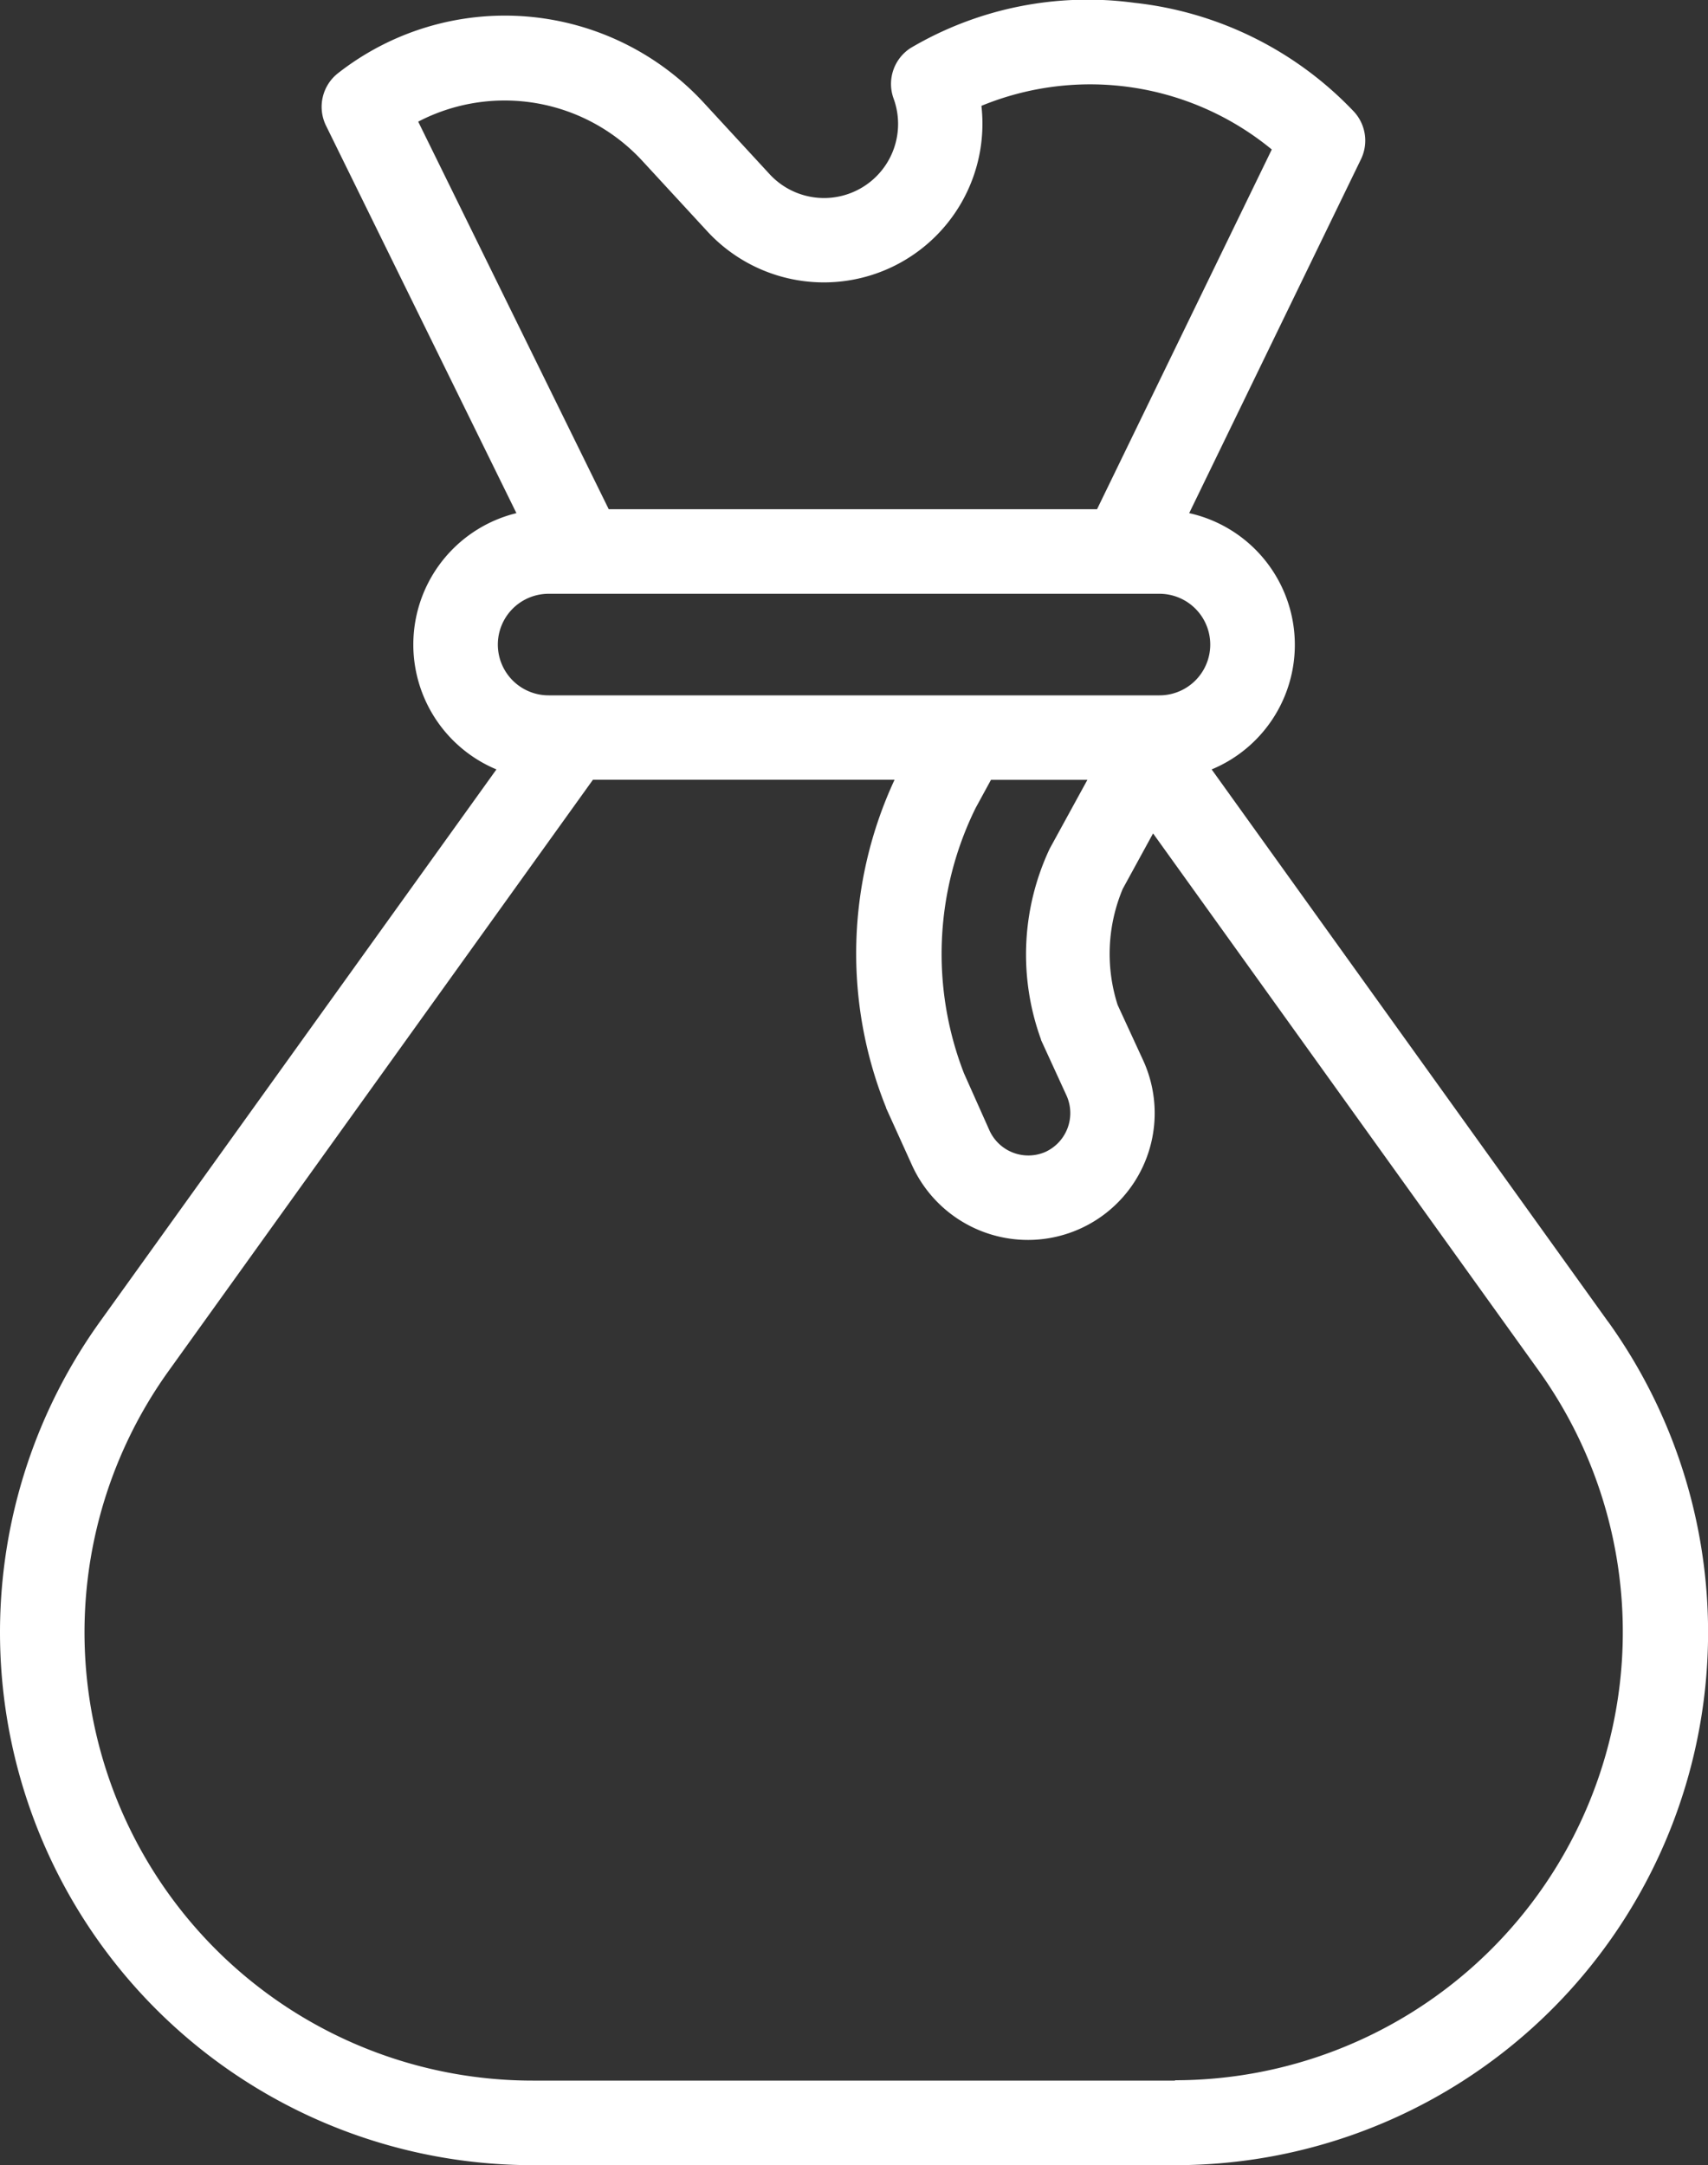
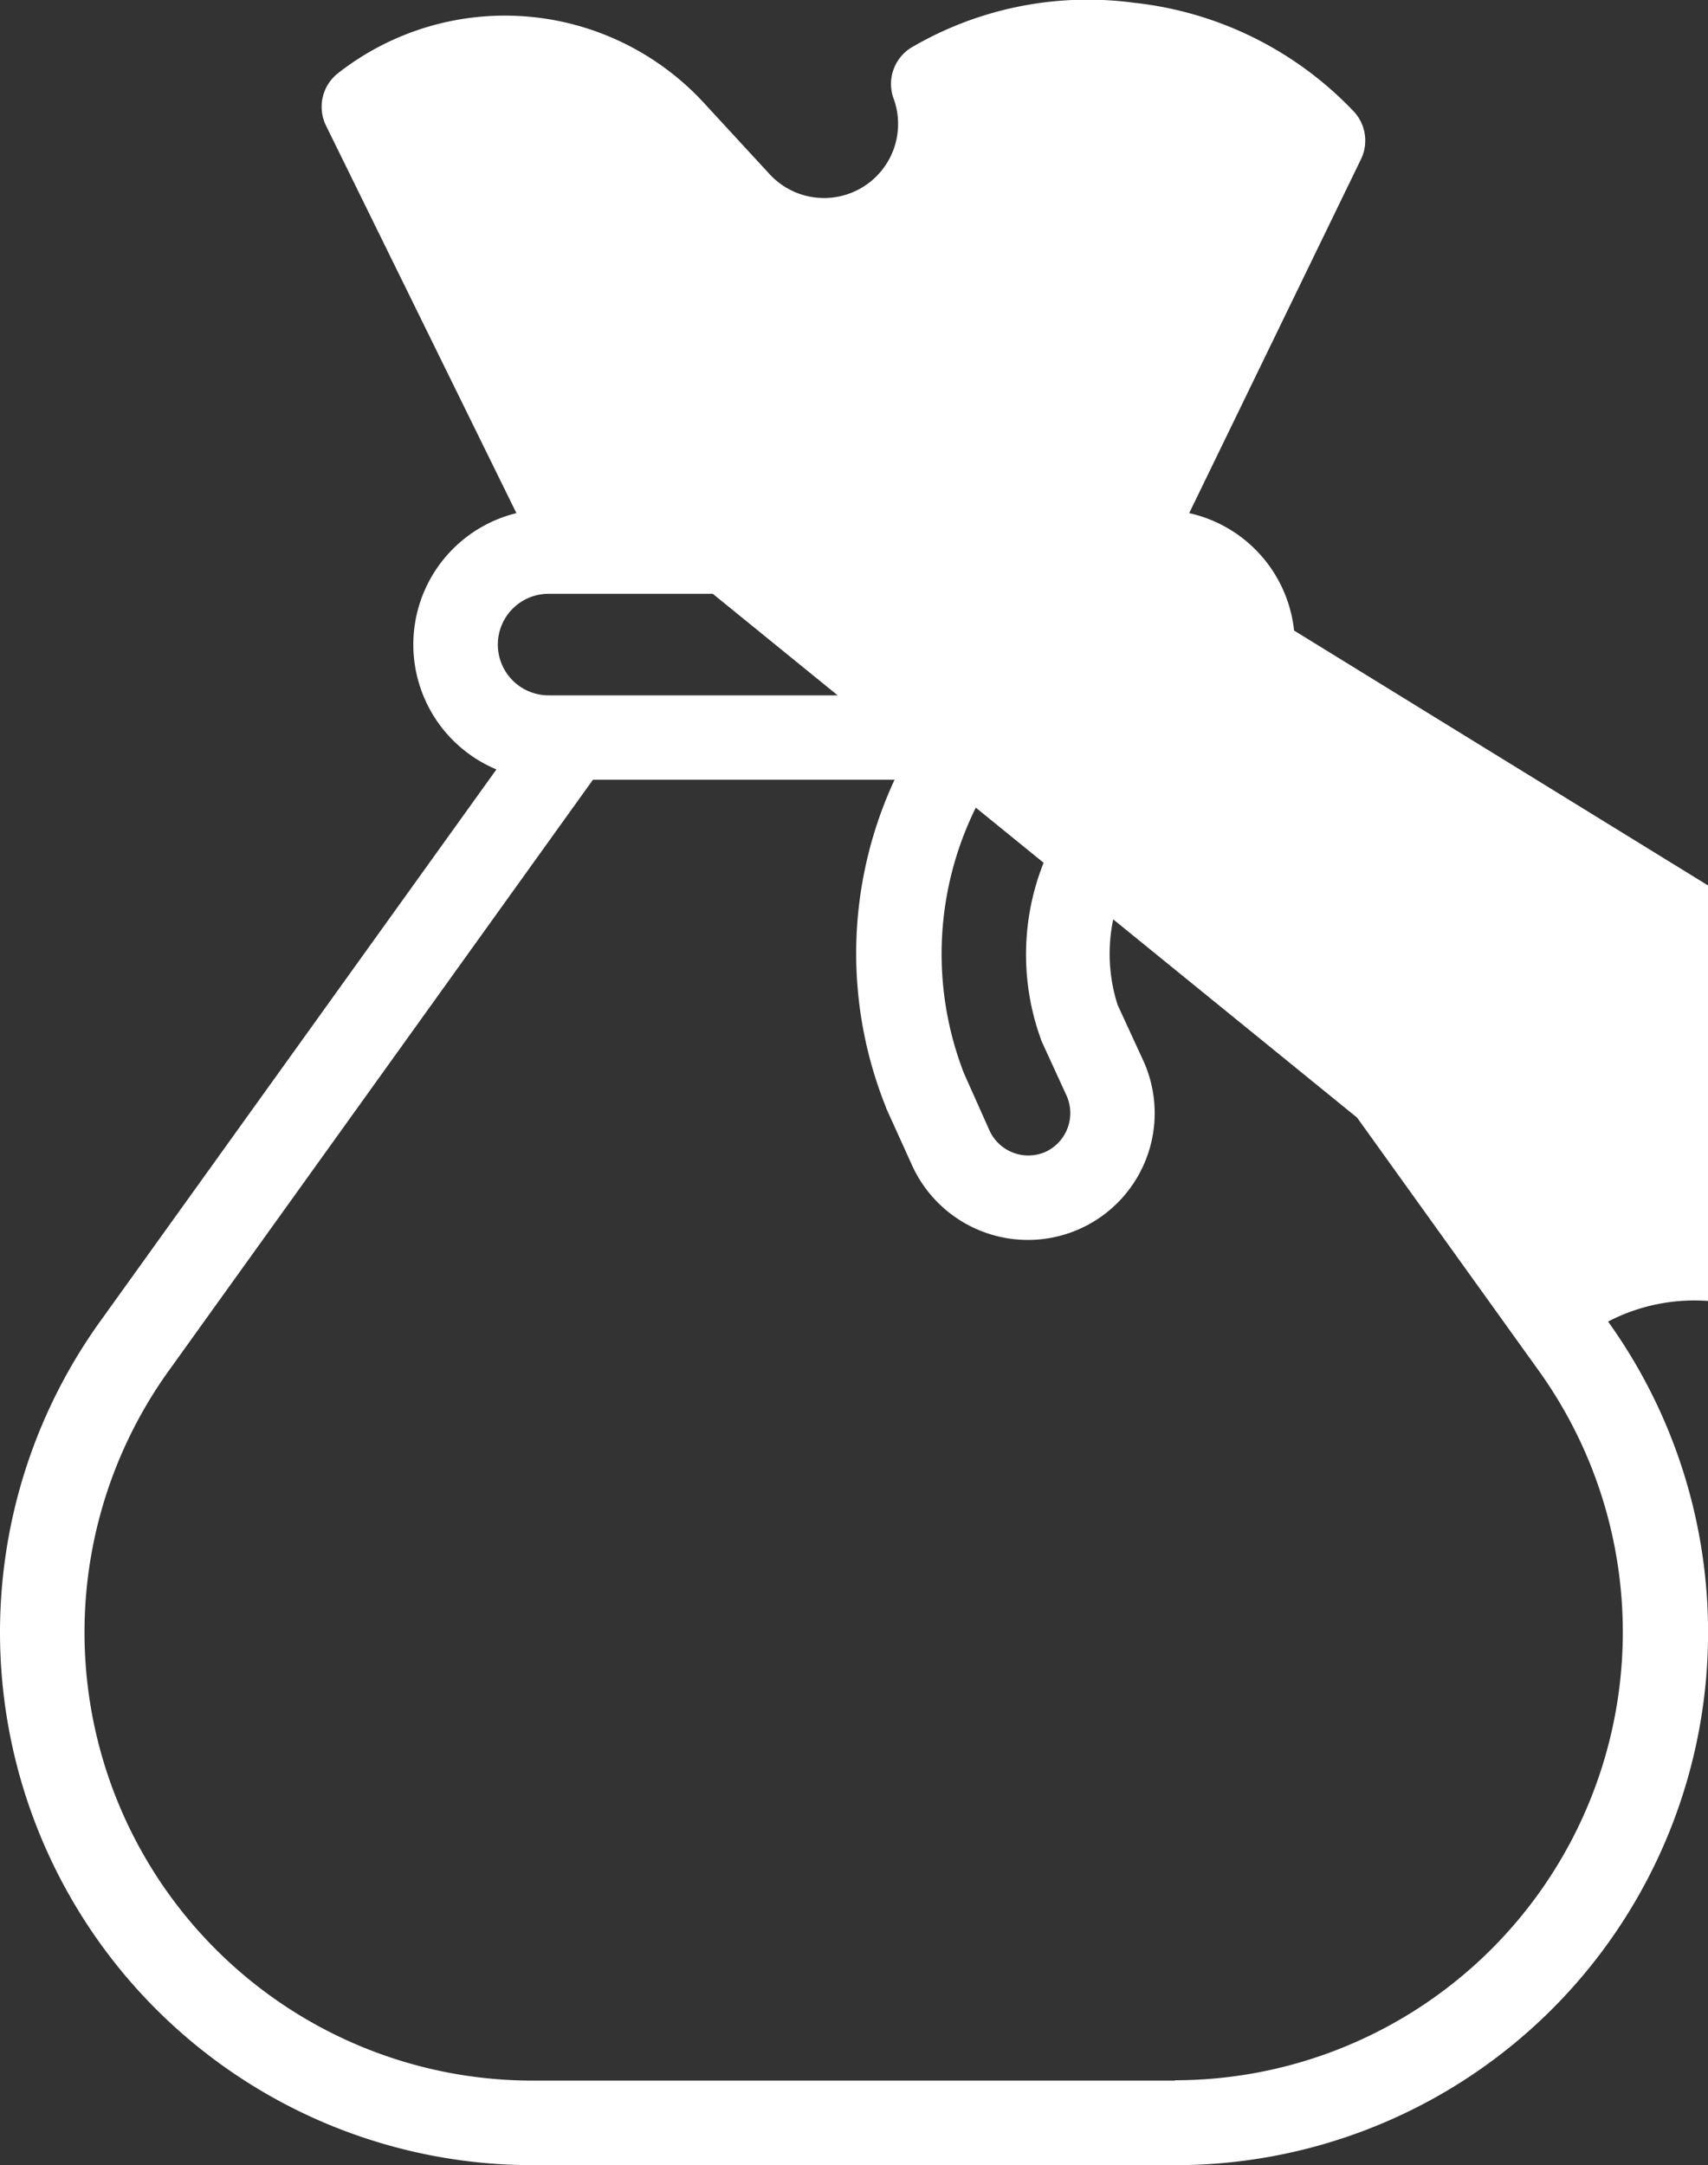
<svg xmlns="http://www.w3.org/2000/svg" width="20" height="25.346" viewBox="0 0 20 25.346">
  <rect x="0" y="0" width="20" height="25.346" fill="#333333" stroke="none" />
  <g id="Raggruppa_10883" data-name="Raggruppa 10883" transform="translate(0)">
-     <path id="Tracciato_51" data-name="Tracciato 51" d="M72.825,15.47h0L68.184,9.006a1.579,1.579,0,0,0-.263-3l2.01-4.14a.5.5,0,0,0-.079-.558h0A4.161,4.161,0,0,0,67.28.032a4.082,4.082,0,0,0-2.621.529.5.5,0,0,0-.2.59.867.867,0,0,1-1.451.887l-.77-.835A3.169,3.169,0,0,0,57.95.859a.5.5,0,0,0-.138.608l2.231,4.539a1.584,1.584,0,0,0-.234,3L55.167,15.47a6.237,6.237,0,0,0,5.067,9.875h7.525a6.237,6.237,0,0,0,5.067-9.875ZM58.893,1.423a2.193,2.193,0,0,1,2.616.45h0l.77.835a1.857,1.857,0,0,0,3.209-1.47,3.347,3.347,0,0,1,3.4.511L66.842,5.96H61.124ZM60.42,6.95h7.153a.594.594,0,0,1,0,1.189H60.42a.594.594,0,0,1,0-1.189Zm5.766,5.218,0,.005.3.654a.5.5,0,0,1-.252.658.5.5,0,0,1-.65-.249l-.3-.672a3.861,3.861,0,0,1,.136-3.106l.18-.33h1.129l-.441.805A2.907,2.907,0,0,0,66.186,12.168Zm1.573,12.187H60.233a5.247,5.247,0,0,1-4.262-8.308l4.968-6.92h3.532a4.824,4.824,0,0,0-.1,3.836l0,.005.306.675a1.491,1.491,0,0,0,1.358.871,1.484,1.484,0,0,0,1.348-2.1l-.3-.651a1.962,1.962,0,0,1,.06-1.359l.355-.649,4.515,6.288a5.247,5.247,0,0,1-4.262,8.308Z" transform="translate(-53.996 0.001)" fill="#fff" />
+     <path id="Tracciato_51" data-name="Tracciato 51" d="M72.825,15.47h0L68.184,9.006a1.579,1.579,0,0,0-.263-3l2.01-4.14a.5.5,0,0,0-.079-.558h0A4.161,4.161,0,0,0,67.28.032a4.082,4.082,0,0,0-2.621.529.5.5,0,0,0-.2.59.867.867,0,0,1-1.451.887l-.77-.835A3.169,3.169,0,0,0,57.95.859a.5.5,0,0,0-.138.608l2.231,4.539a1.584,1.584,0,0,0-.234,3L55.167,15.47a6.237,6.237,0,0,0,5.067,9.875h7.525a6.237,6.237,0,0,0,5.067-9.875Za2.193,2.193,0,0,1,2.616.45h0l.77.835a1.857,1.857,0,0,0,3.209-1.47,3.347,3.347,0,0,1,3.4.511L66.842,5.96H61.124ZM60.42,6.95h7.153a.594.594,0,0,1,0,1.189H60.42a.594.594,0,0,1,0-1.189Zm5.766,5.218,0,.005.3.654a.5.5,0,0,1-.252.658.5.5,0,0,1-.65-.249l-.3-.672a3.861,3.861,0,0,1,.136-3.106l.18-.33h1.129l-.441.805A2.907,2.907,0,0,0,66.186,12.168Zm1.573,12.187H60.233a5.247,5.247,0,0,1-4.262-8.308l4.968-6.92h3.532a4.824,4.824,0,0,0-.1,3.836l0,.005.306.675a1.491,1.491,0,0,0,1.358.871,1.484,1.484,0,0,0,1.348-2.1l-.3-.651a1.962,1.962,0,0,1,.06-1.359l.355-.649,4.515,6.288a5.247,5.247,0,0,1-4.262,8.308Z" transform="translate(-53.996 0.001)" fill="#fff" />
  </g>
</svg>